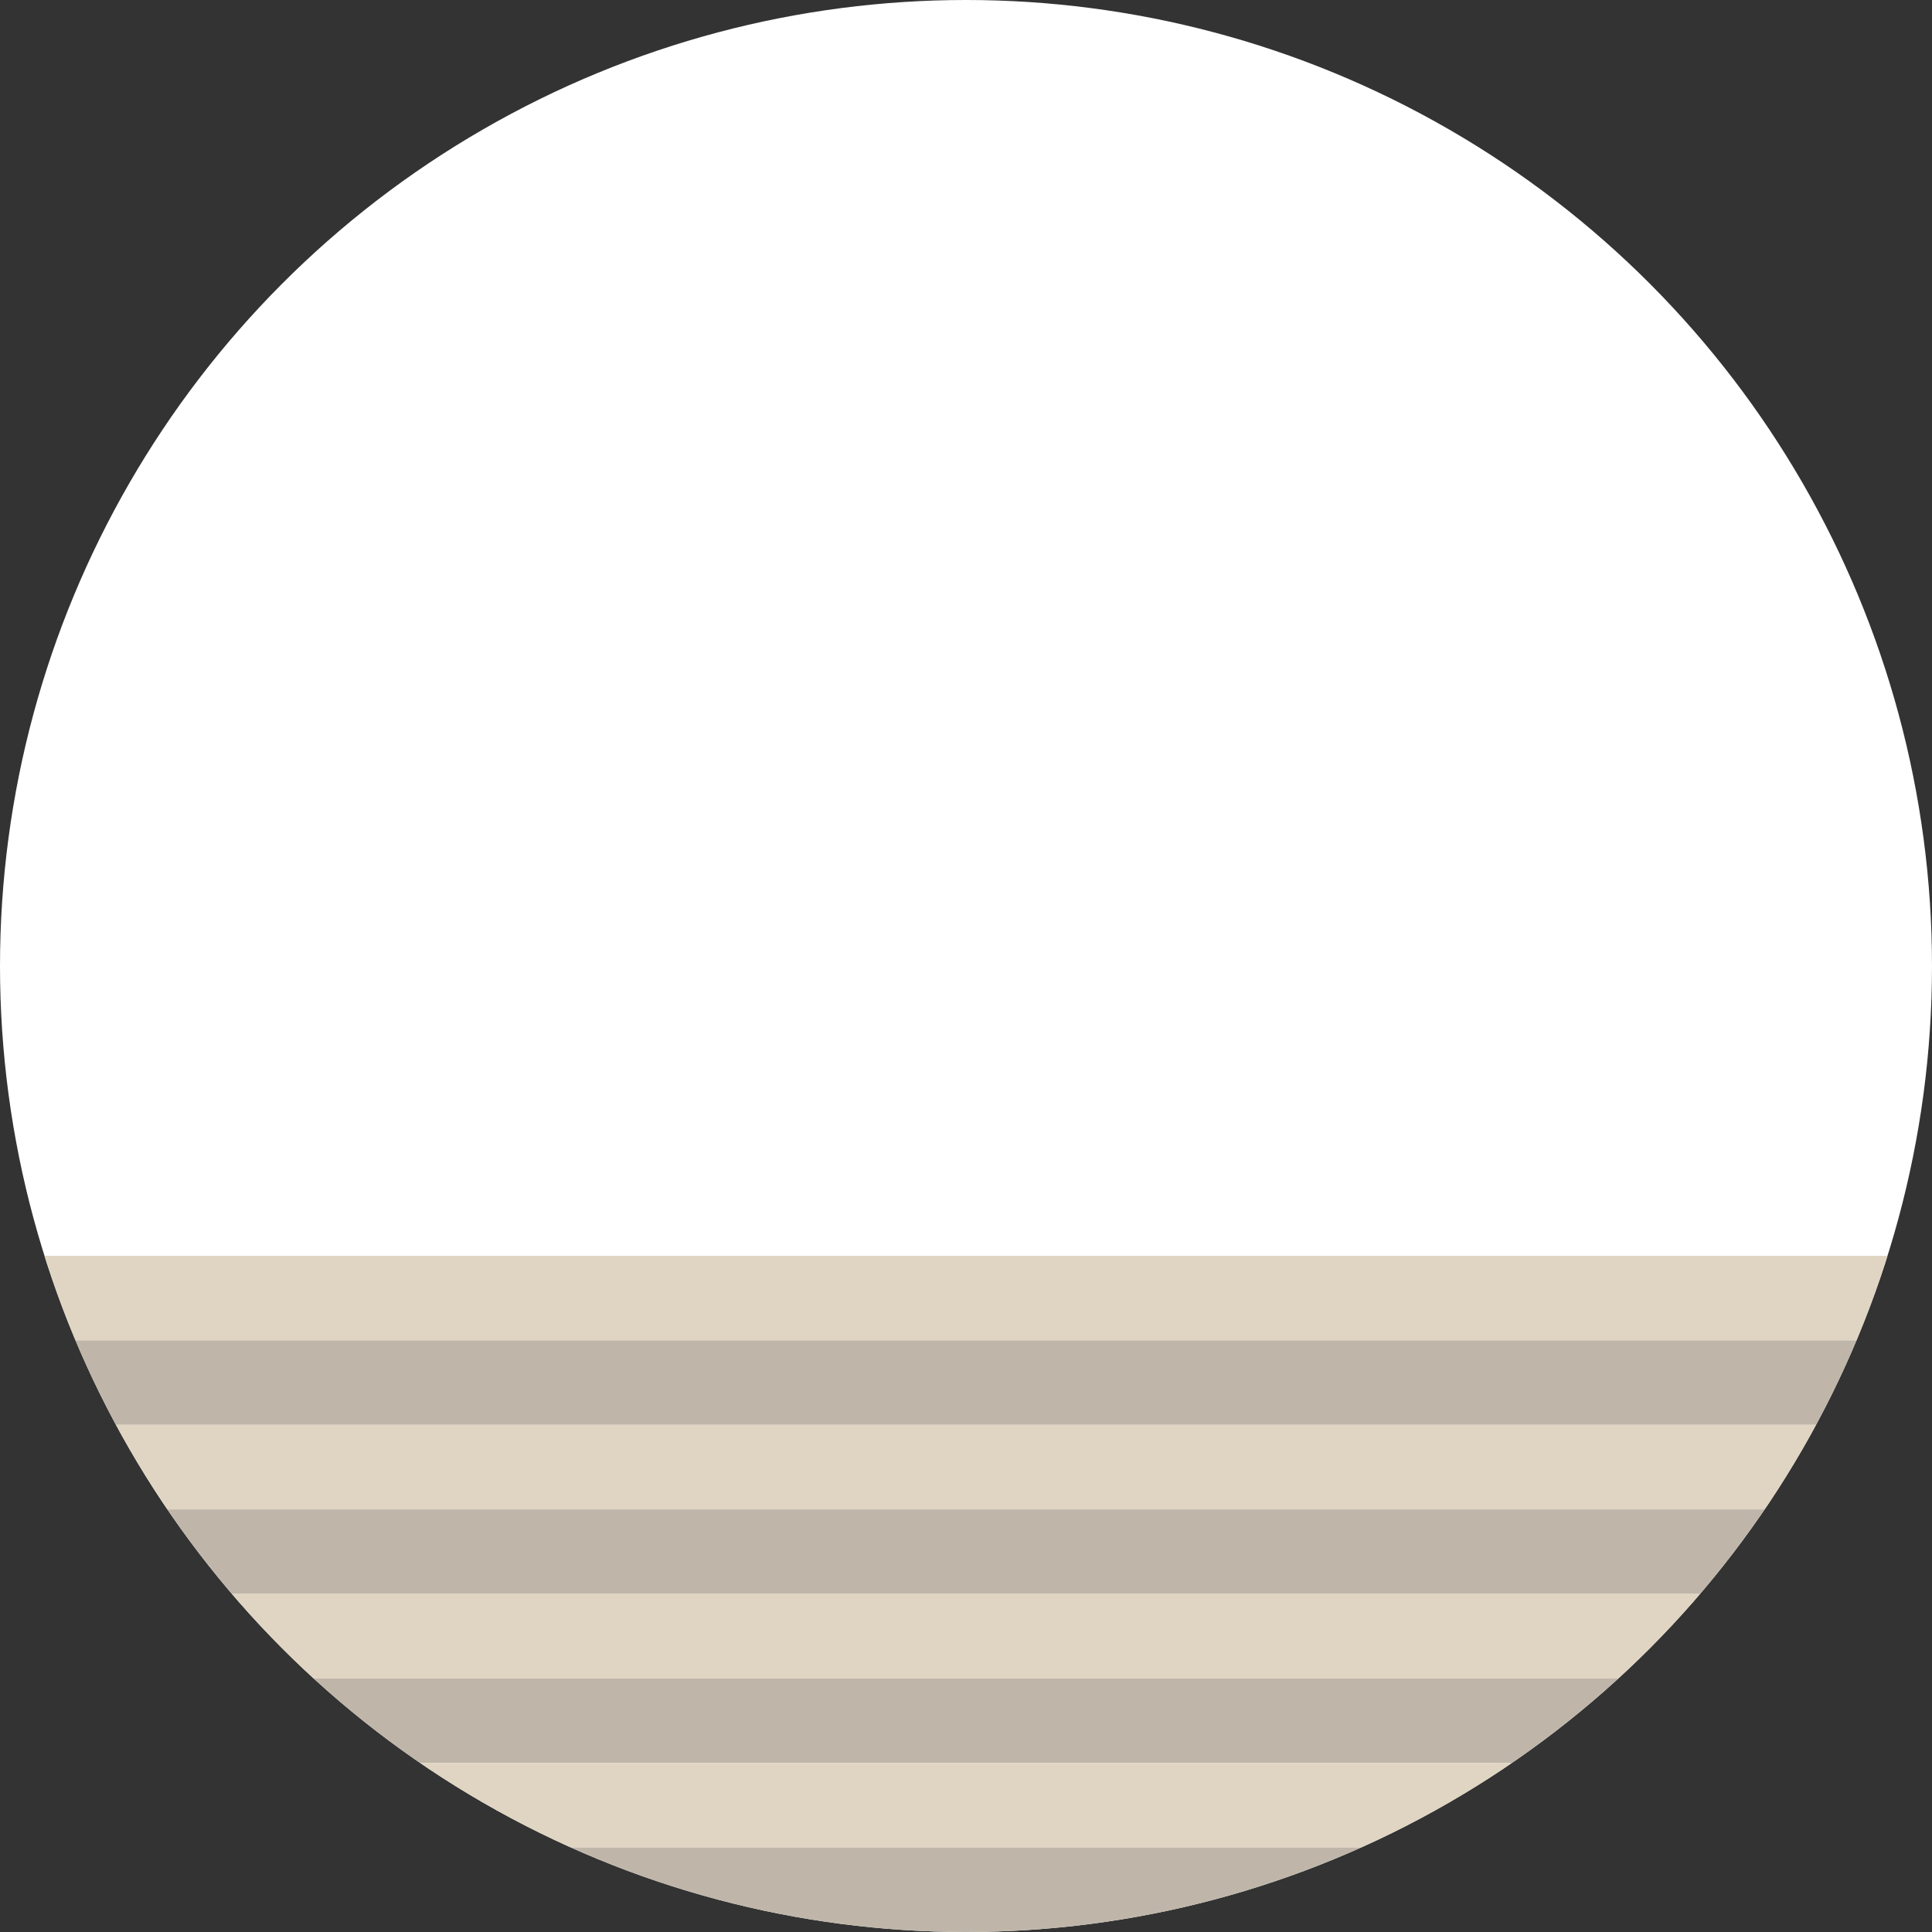
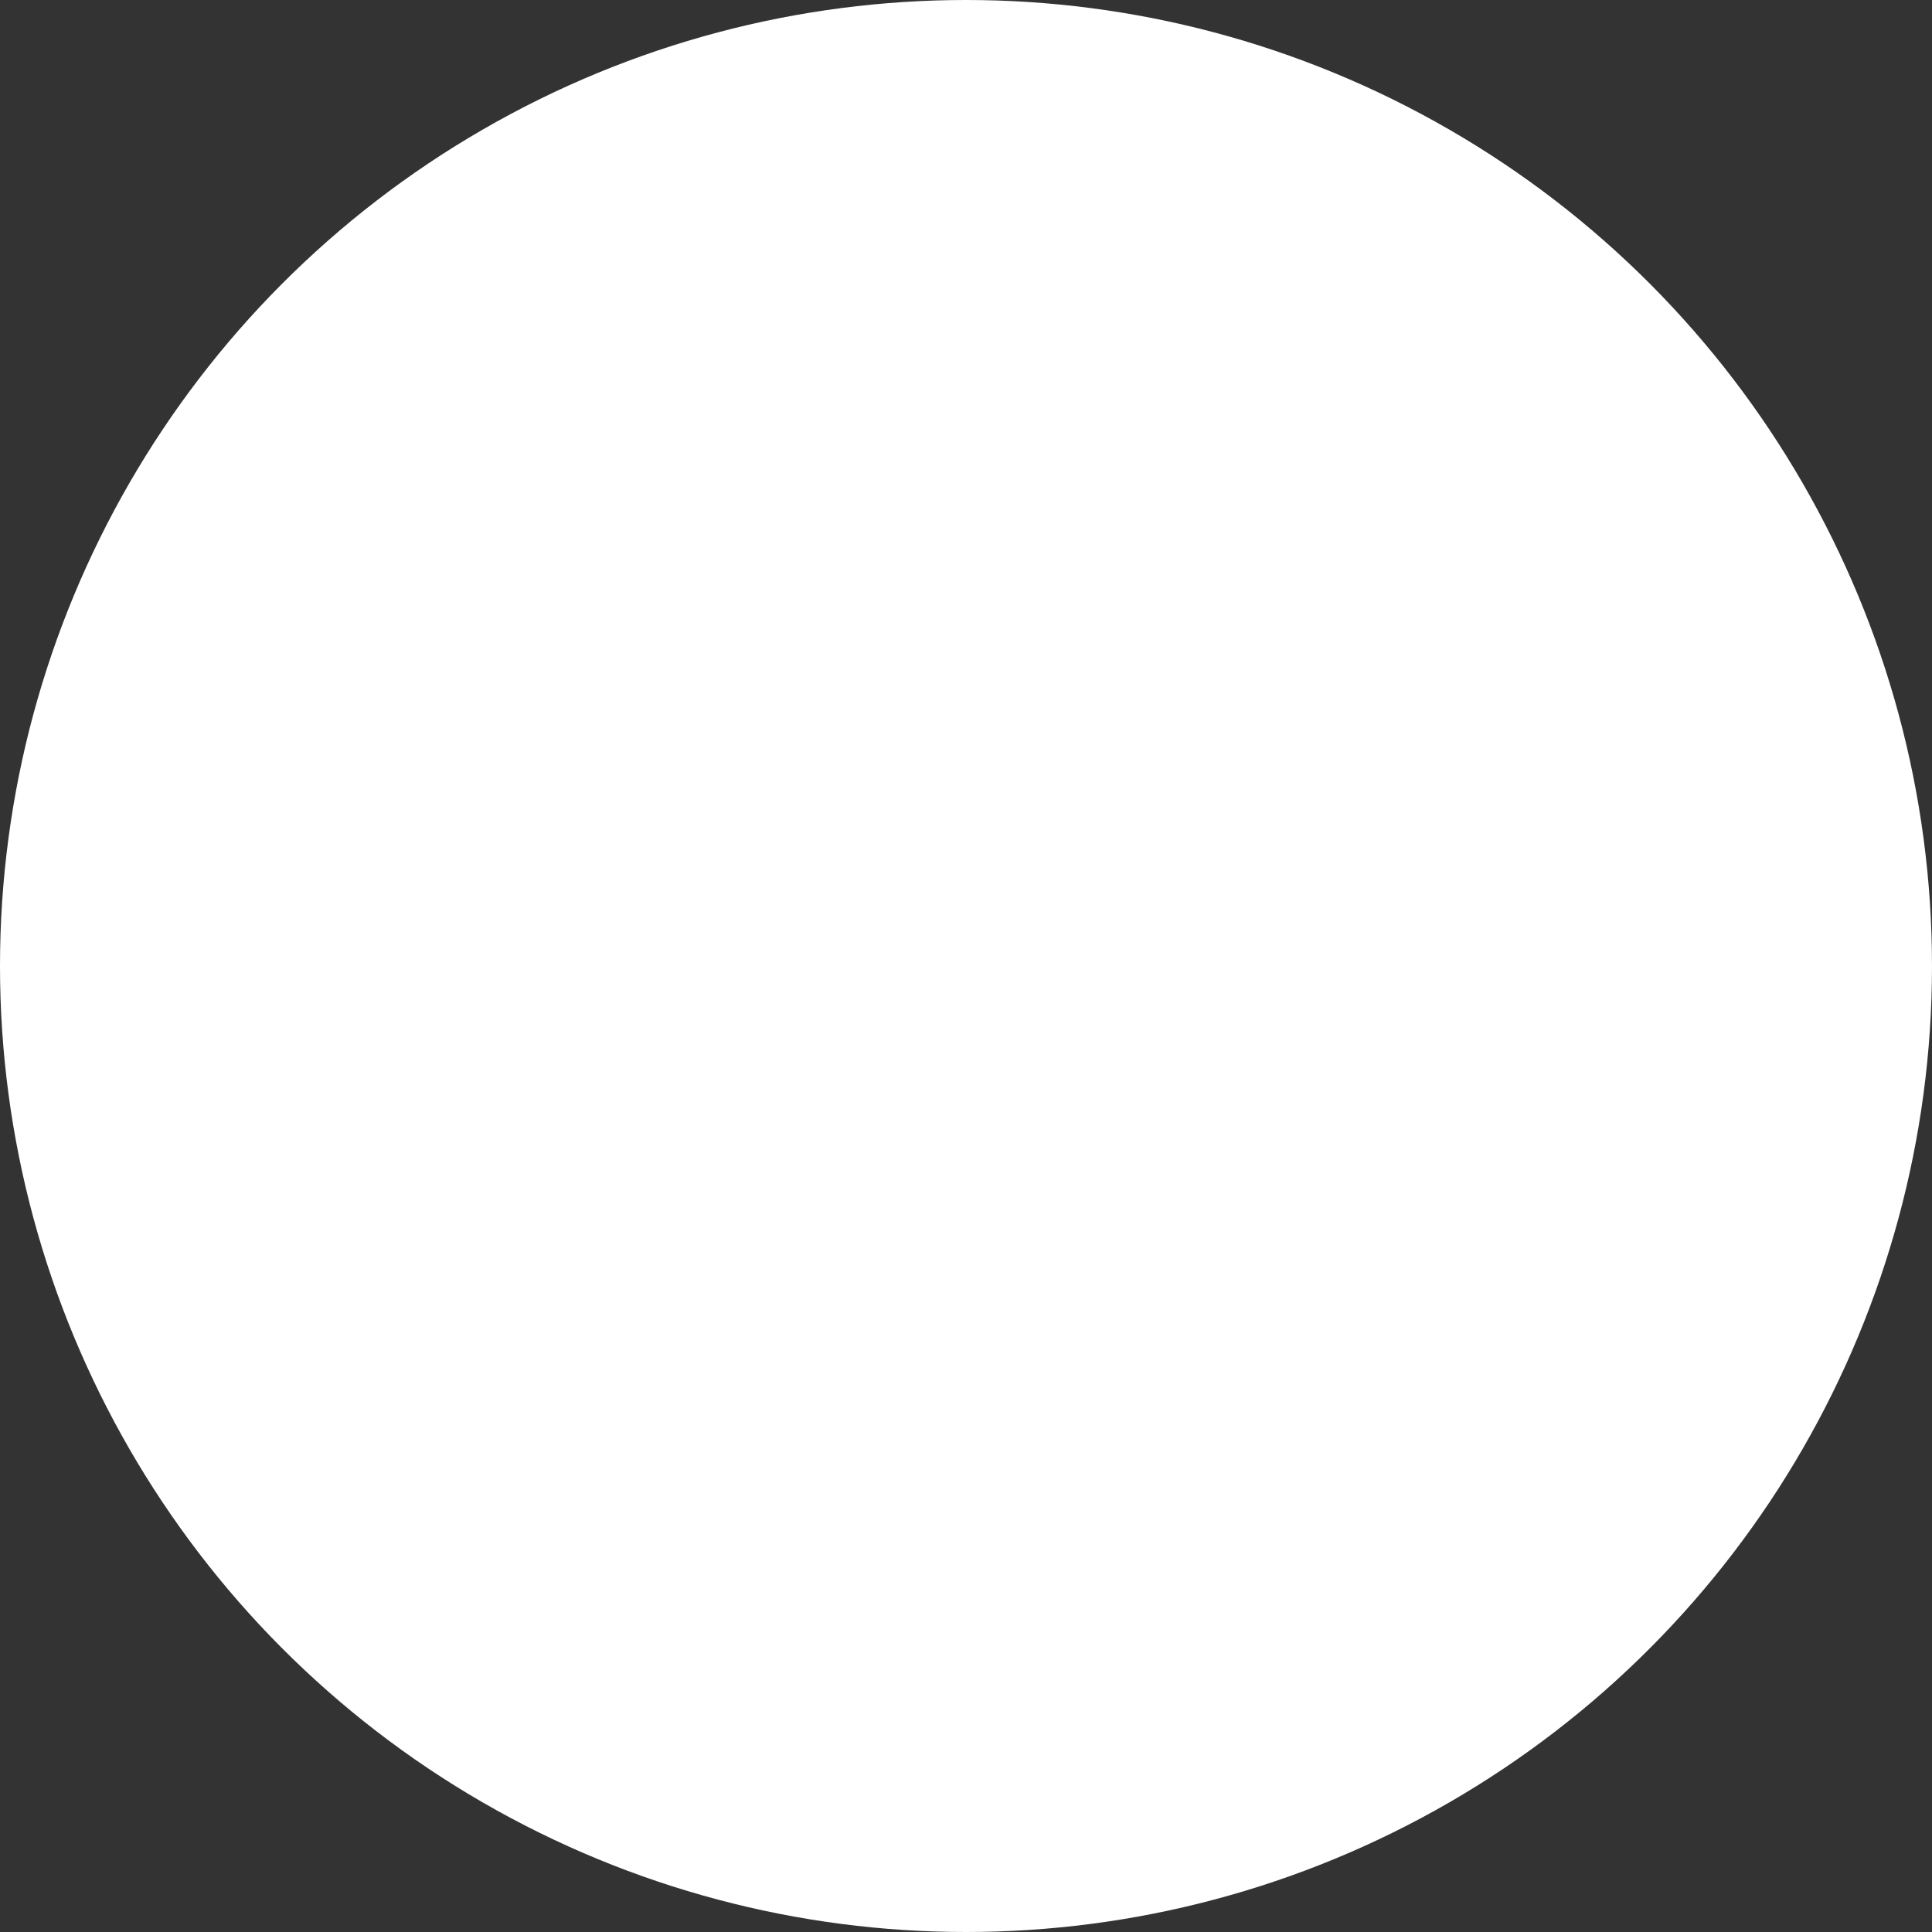
<svg xmlns="http://www.w3.org/2000/svg" viewBox="0 0 100 100">
  <rect x="0" y="0" width="100" height="100" fill="#333333" stroke="none" />
  <defs>
    <clipPath id="circle-clip">
-       <circle cx="50" cy="50" r="50" />
-     </clipPath>
+       </clipPath>
  </defs>
  <circle cx="50" cy="50" r="50" fill="#ffffff" />
  <g clip-path="url(#circle-clip)">
    <rect x="0" y="65" width="100" height="4.375" fill="#E0D5C2" />
    <rect x="0" y="69.375" width="100" height="4.375" fill="#BFB6A9" />
    <rect x="0" y="73.75" width="100" height="4.375" fill="#E0D5C2" />
-     <rect x="0" y="78.125" width="100" height="4.375" fill="#BFB6A9" />
    <rect x="0" y="82.5" width="100" height="4.375" fill="#E0D5C2" />
    <rect x="0" y="86.875" width="100" height="4.375" fill="#BFB6A9" />
    <rect x="0" y="91.25" width="100" height="4.375" fill="#E0D5C2" />
    <rect x="0" y="95.625" width="100" height="4.375" fill="#BFB6A9" />
  </g>
</svg>